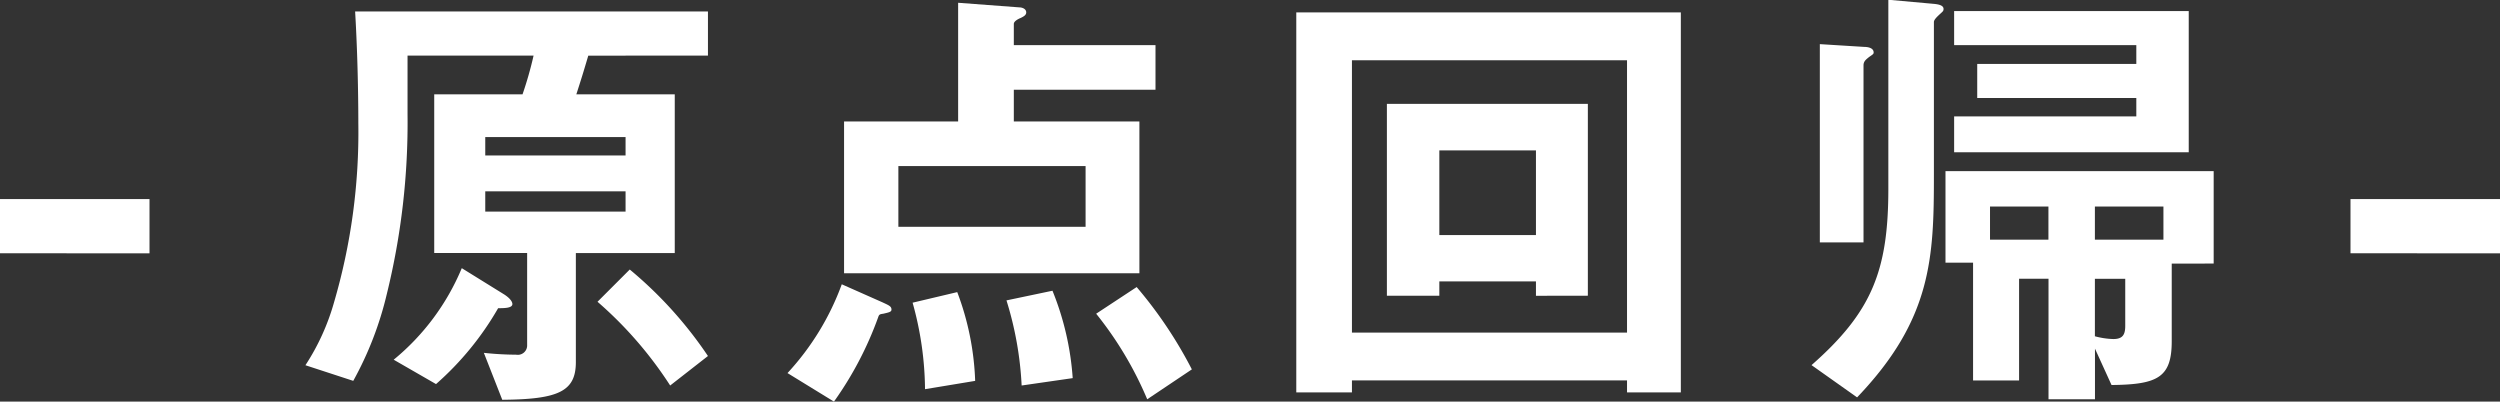
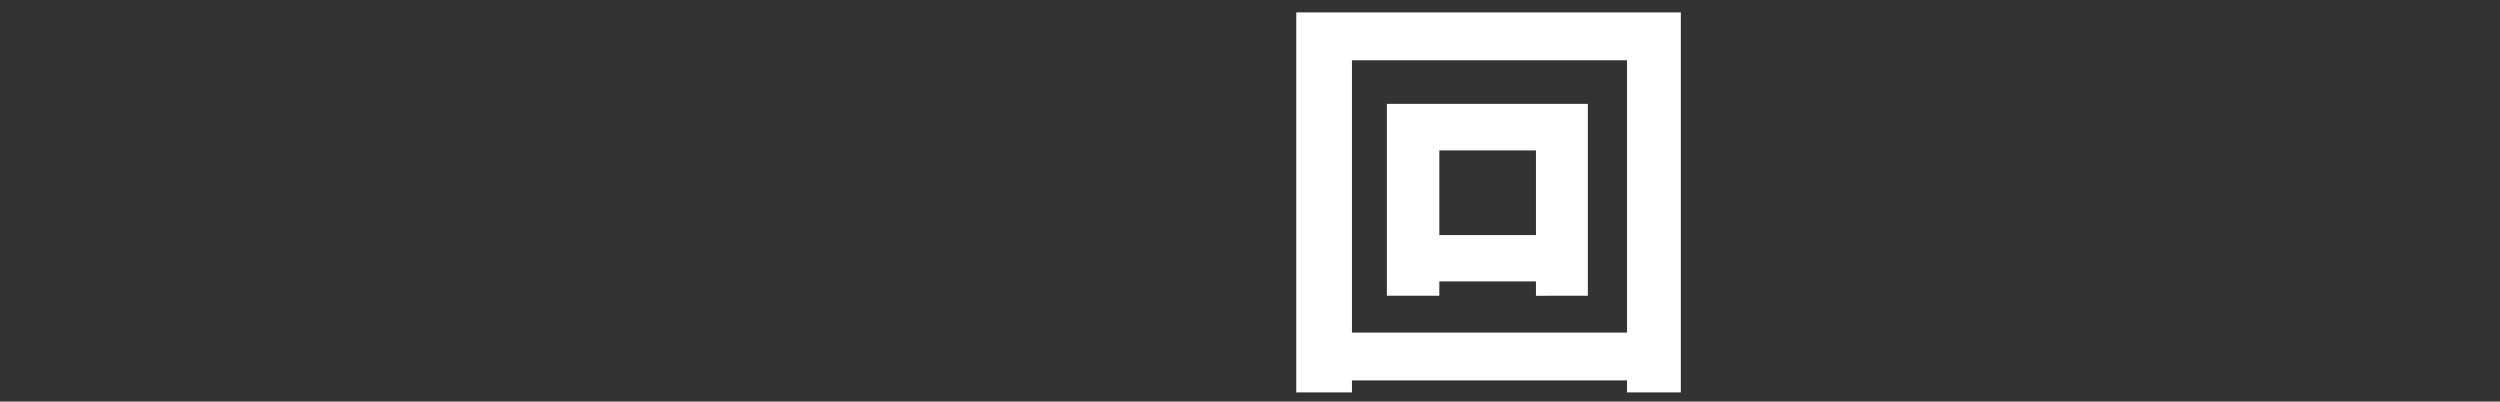
<svg xmlns="http://www.w3.org/2000/svg" width="116.283" height="18.679" viewBox="0 0 116.283 18.679">
  <rect x="0" y="0" width="116.283" height="18.679" fill="#333333" stroke="none" />
  <g id="sec1-title-jp" transform="translate(0)">
-     <path id="パス_950" data-name="パス 950" d="M1839.854,1332.92V1330.4h6.954v2.524Z" transform="translate(-1839.854 -1321.14)" fill="#fff" />
-     <path id="パス_951" data-name="パス 951" d="M1877.416,1317.467c-.235.792-.32,1.07-.556,1.8h4.578v7.382h-4.6v5.071c0,1.369-.812,1.733-3.423,1.754l-.856-2.183a14.682,14.682,0,0,0,1.5.086.436.436,0,0,0,.513-.45v-4.279h-4.322v-7.382h4.108a17.177,17.177,0,0,0,.513-1.8h-5.862v2.718a33.315,33.315,0,0,1-.963,8.366,15.807,15.807,0,0,1-1.562,4.044l-2.225-.727a10.569,10.569,0,0,0,1.327-2.911,28.135,28.135,0,0,0,1.134-8.344c0-.364,0-2.675-.149-5.2h16.411v2.054Zm-4.193,11.747a13.908,13.908,0,0,1-2.889,3.53l-1.969-1.134a10.956,10.956,0,0,0,3.167-4.258l1.969,1.22c.364.235.385.406.385.449C1873.886,1329.214,1873.5,1329.214,1873.223,1329.214Zm5.927-7.959h-6.526v.856h6.526Zm0,2.525h-6.526v.942h6.526Zm2.075,9.03a18.244,18.244,0,0,0-3.38-3.895l1.5-1.5a18.956,18.956,0,0,1,3.637,4.023Z" transform="translate(-1850.053 -1314.879)" fill="#fff" />
-     <path id="パス_952" data-name="パス 952" d="M1907.233,1329.18c-.171.021-.193.043-.236.171a16.159,16.159,0,0,1-2.054,3.916l-2.161-1.327a12.265,12.265,0,0,0,2.525-4.13l1.883.835c.321.149.428.193.428.342C1907.618,1329.094,1907.51,1329.116,1907.233,1329.18Zm6.076-10.42v1.476h5.841v7.061h-13.737v-7.061h5.306v-5.52l2.846.214c.128,0,.321.064.321.235,0,.129-.128.193-.256.257-.107.042-.321.15-.321.278v.985h6.59v2.075Zm3.338,3.552h-8.708v2.824h8.708Zm-7.468,10.377a15.341,15.341,0,0,0-.578-4.023l2.076-.492a12.852,12.852,0,0,1,.834,4.129Zm4.494-.171a15.881,15.881,0,0,0-.706-3.959l2.14-.449a13.191,13.191,0,0,1,.941,4.065Zm5.841.641a16.635,16.635,0,0,0-2.375-3.98l1.884-1.24a20,20,0,0,1,2.567,3.829Z" transform="translate(-1866.153 -1314.587)" fill="#fff" />
    <path id="パス_953" data-name="パス 953" d="M1958.822,1333.161v-.556h-12.795v.556h-2.589v-17.674h17.887v17.674Zm0-15.448h-12.795v12.666h12.795Zm-4.236,10.955V1328h-4.494v.664h-2.439v-8.922H1957v8.922Zm0-6.762h-4.494v3.937h4.494Z" transform="translate(-1883.144 -1314.91)" fill="#fff" />
-     <path id="パス_954" data-name="パス 954" d="M1990.643,1315.094c-.214.193-.342.321-.342.428v7.1c0,3.83-.086,6.719-3.573,10.356l-2.119-1.5c2.8-2.461,3.573-4.387,3.573-8.2v-8.794l2.14.193c.193.021.428.064.428.235C1990.749,1315.009,1990.707,1315.03,1990.643,1315.094Zm-3.359,2.054c-.129.107-.257.193-.257.385v8.238h-2.032v-9.223l2.075.129c.15,0,.428.043.428.257C1987.5,1317,1987.475,1317.019,1987.283,1317.148Zm14.079,9.607v3.616c0,1.69-.664,2.011-2.8,2.032l-.77-1.691v2.354h-2.161v-5.605h-1.369v4.729h-2.14v-5.478h-1.283v-4.258h12.474v4.3Zm-10.121-5.178v-1.669h8.474v-.856h-7.4v-1.583h7.4v-.876h-8.474v-1.584h10.912v6.569Zm4.386,2.525h-2.717v1.54h2.717Zm5.349,0h-3.188v1.54h3.188Zm-1.776,3.36h-1.412v2.674a3.638,3.638,0,0,0,.856.129c.449,0,.556-.214.556-.621Z" transform="translate(-1900.349 -1314.495)" fill="#fff" />
-     <path id="パス_955" data-name="パス 955" d="M2027.677,1332.92V1330.4h6.954v2.524Z" transform="translate(-1918.348 -1321.14)" fill="#fff" />
  </g>
</svg>